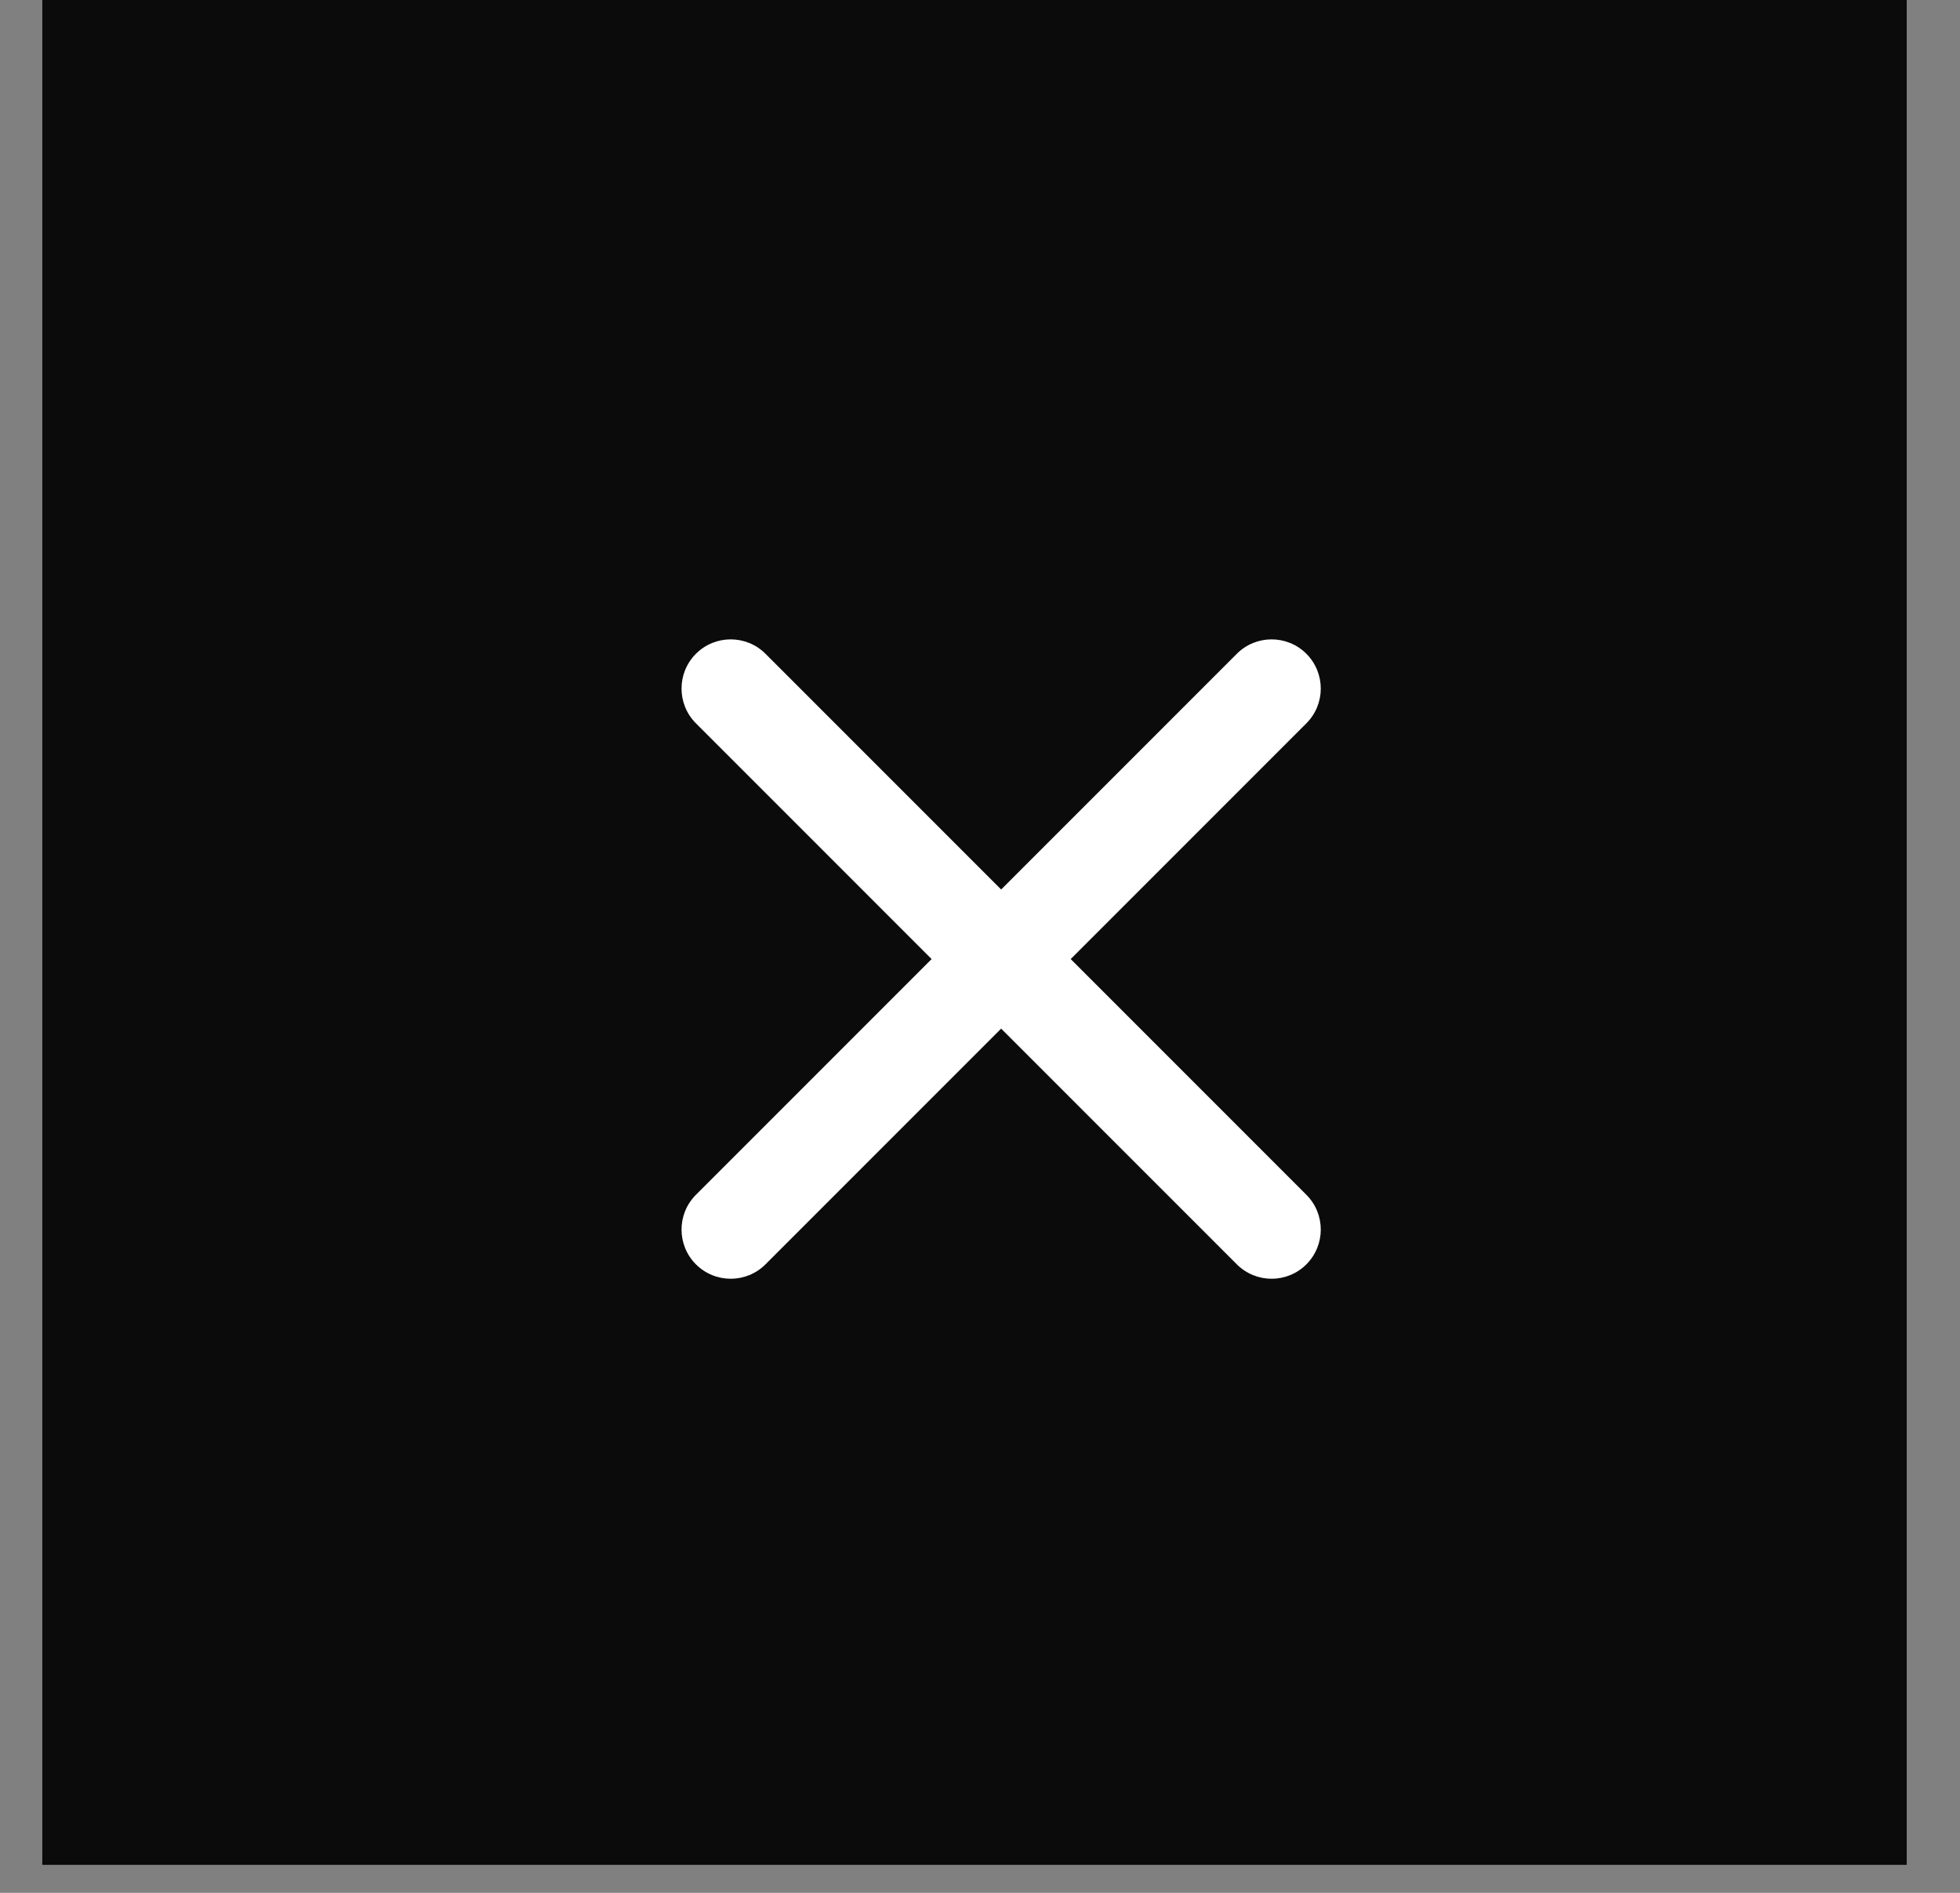
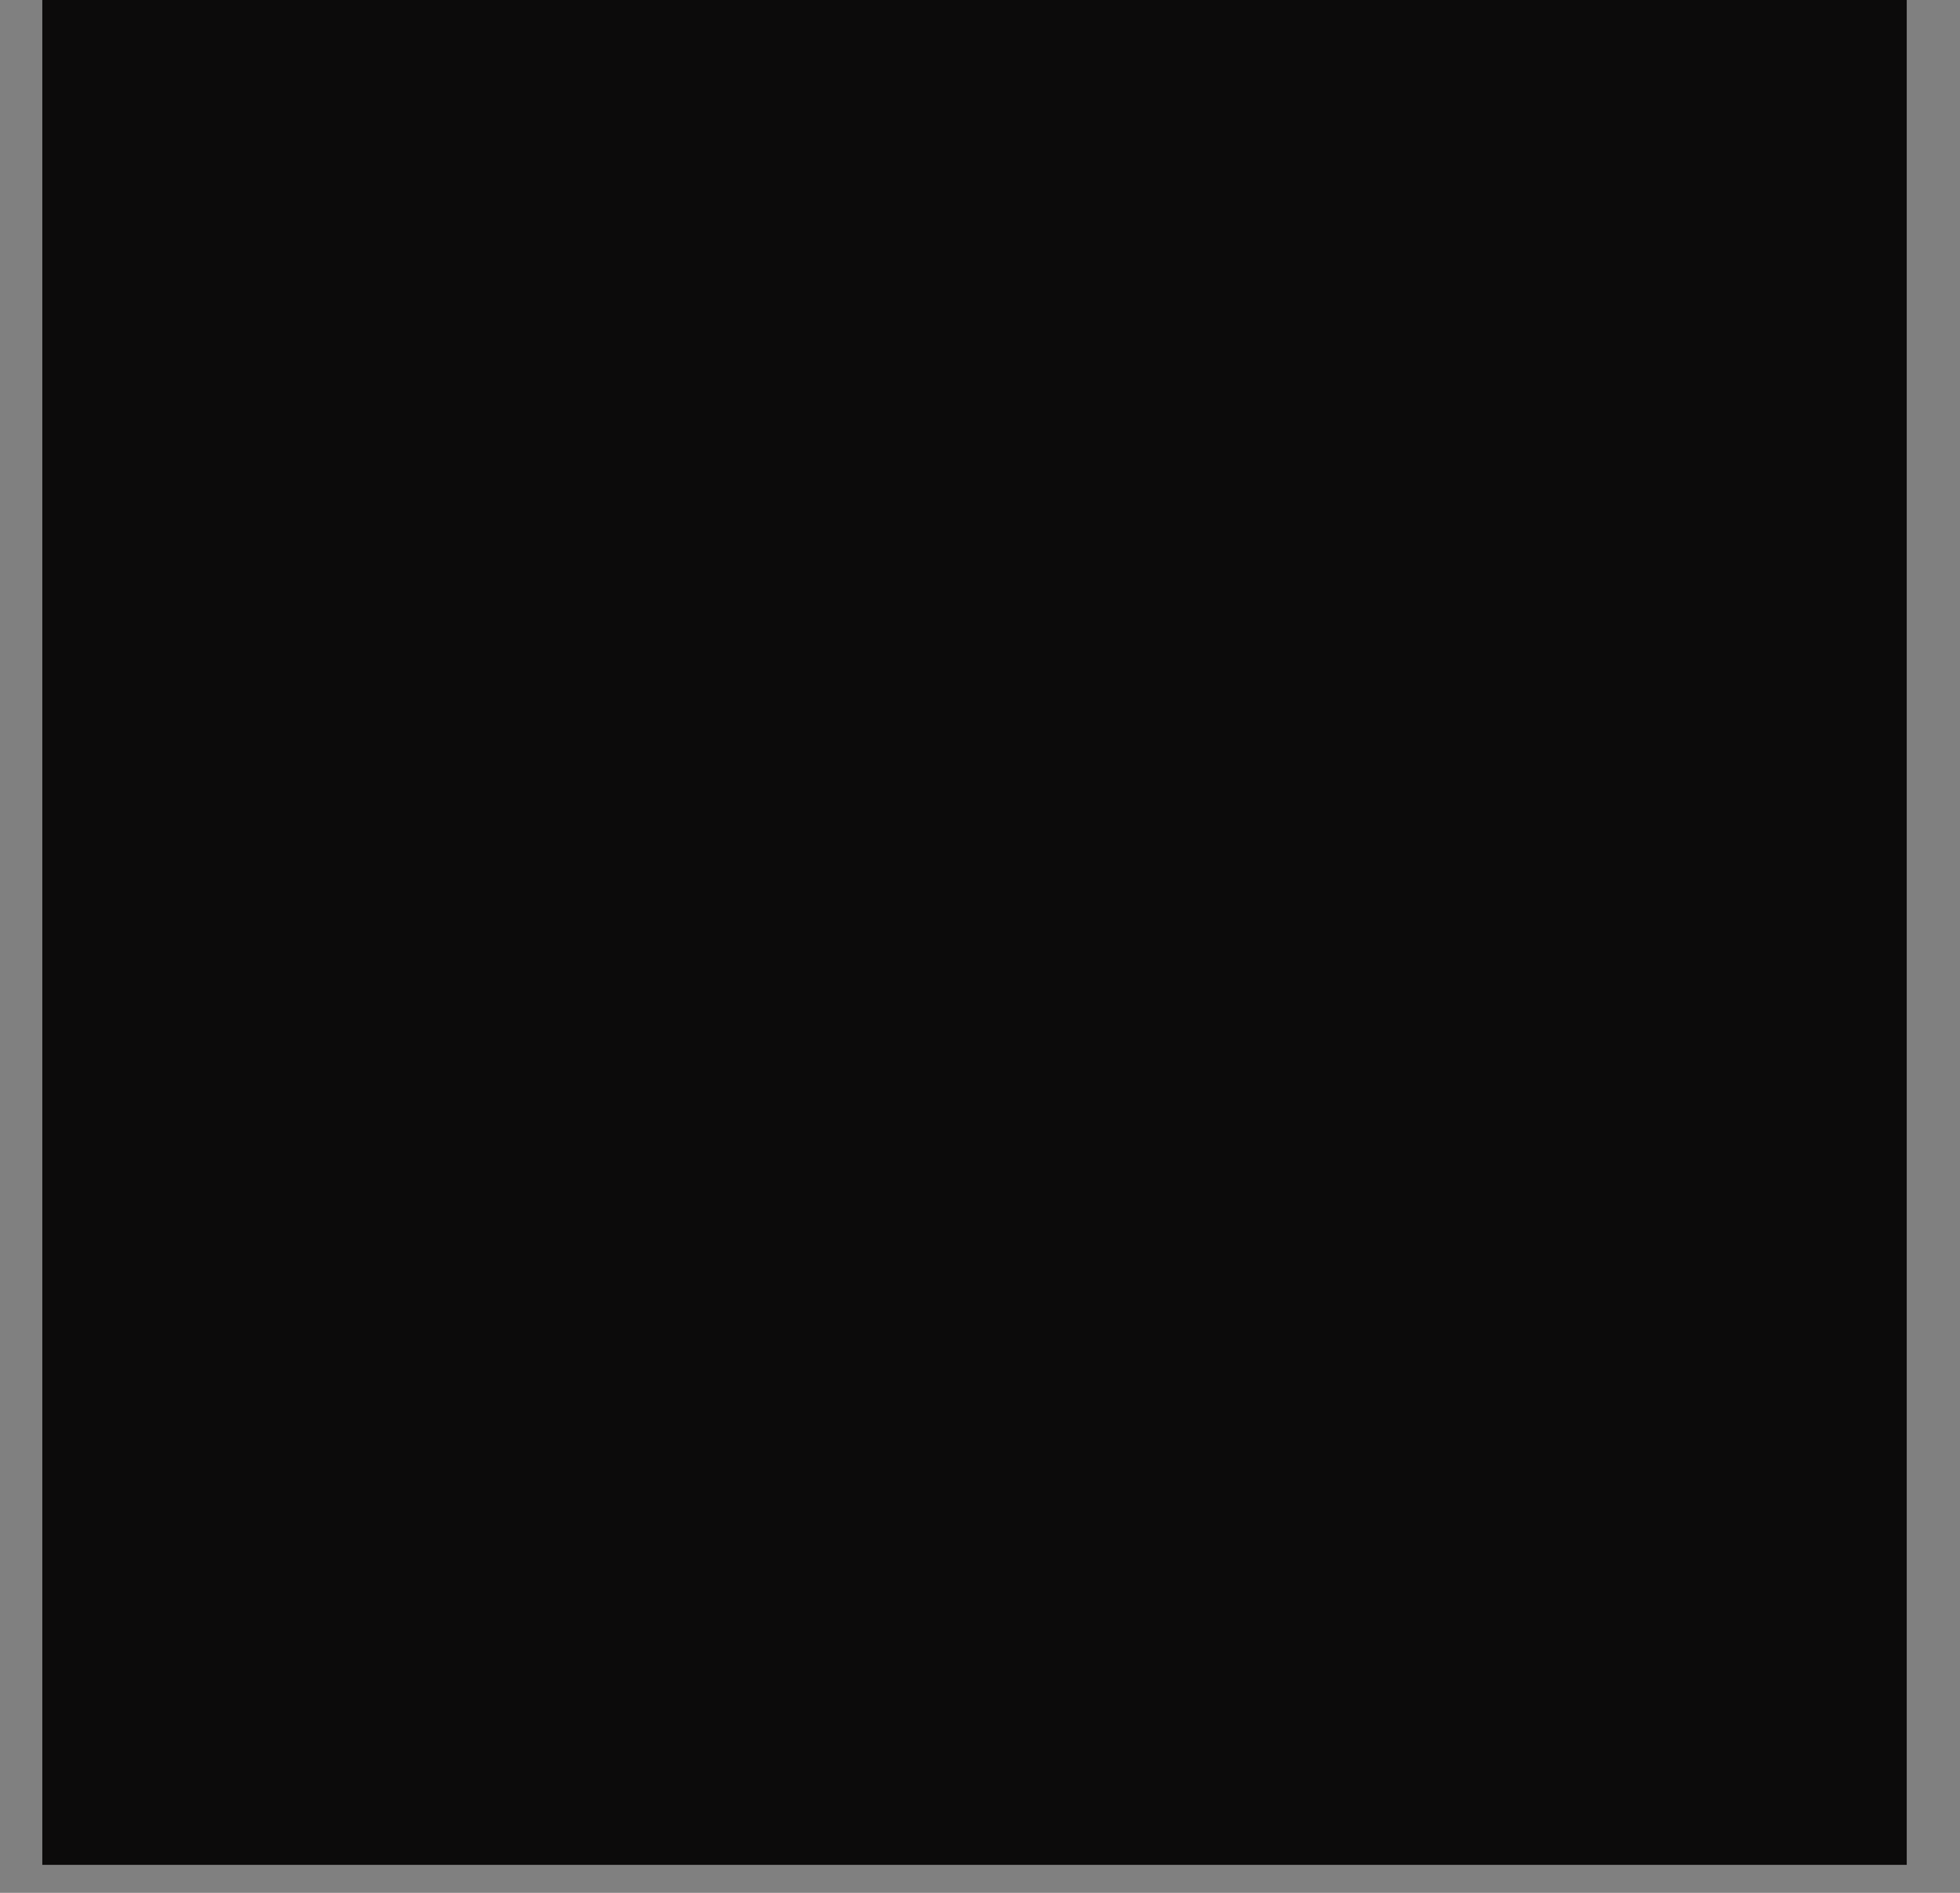
<svg xmlns="http://www.w3.org/2000/svg" width="29" height="28" viewBox="0 0 29 28" fill="none">
  <rect x="0" y="0" width="29" height="28" fill="#808080" stroke="none" />
  <rect x="0.626" width="27.586" height="27.586" fill="#0C0B0B" />
  <g clip-path="url(#clip0_374:2266)">
-     <path d="M19.329 9.671C19.045 9.387 18.584 9.387 18.3 9.671L14.813 13.158L11.326 9.671C11.042 9.387 10.581 9.387 10.297 9.671C10.013 9.955 10.013 10.416 10.297 10.7L13.784 14.187L10.297 17.674C10.013 17.958 10.013 18.419 10.297 18.703C10.439 18.845 10.625 18.916 10.812 18.916C10.998 18.916 11.184 18.845 11.326 18.703L14.813 15.216L18.3 18.703C18.442 18.845 18.629 18.916 18.815 18.916C19.001 18.916 19.187 18.845 19.329 18.703C19.613 18.419 19.613 17.958 19.329 17.674L15.842 14.187L19.329 10.7C19.613 10.416 19.613 9.955 19.329 9.671Z" fill="white" />
-   </g>
+     </g>
  <defs>
    <clipPath id="clip0_374:2266">
      <rect width="9.458" height="9.458" fill="white" transform="translate(10.084 9.458)" />
    </clipPath>
  </defs>
</svg>